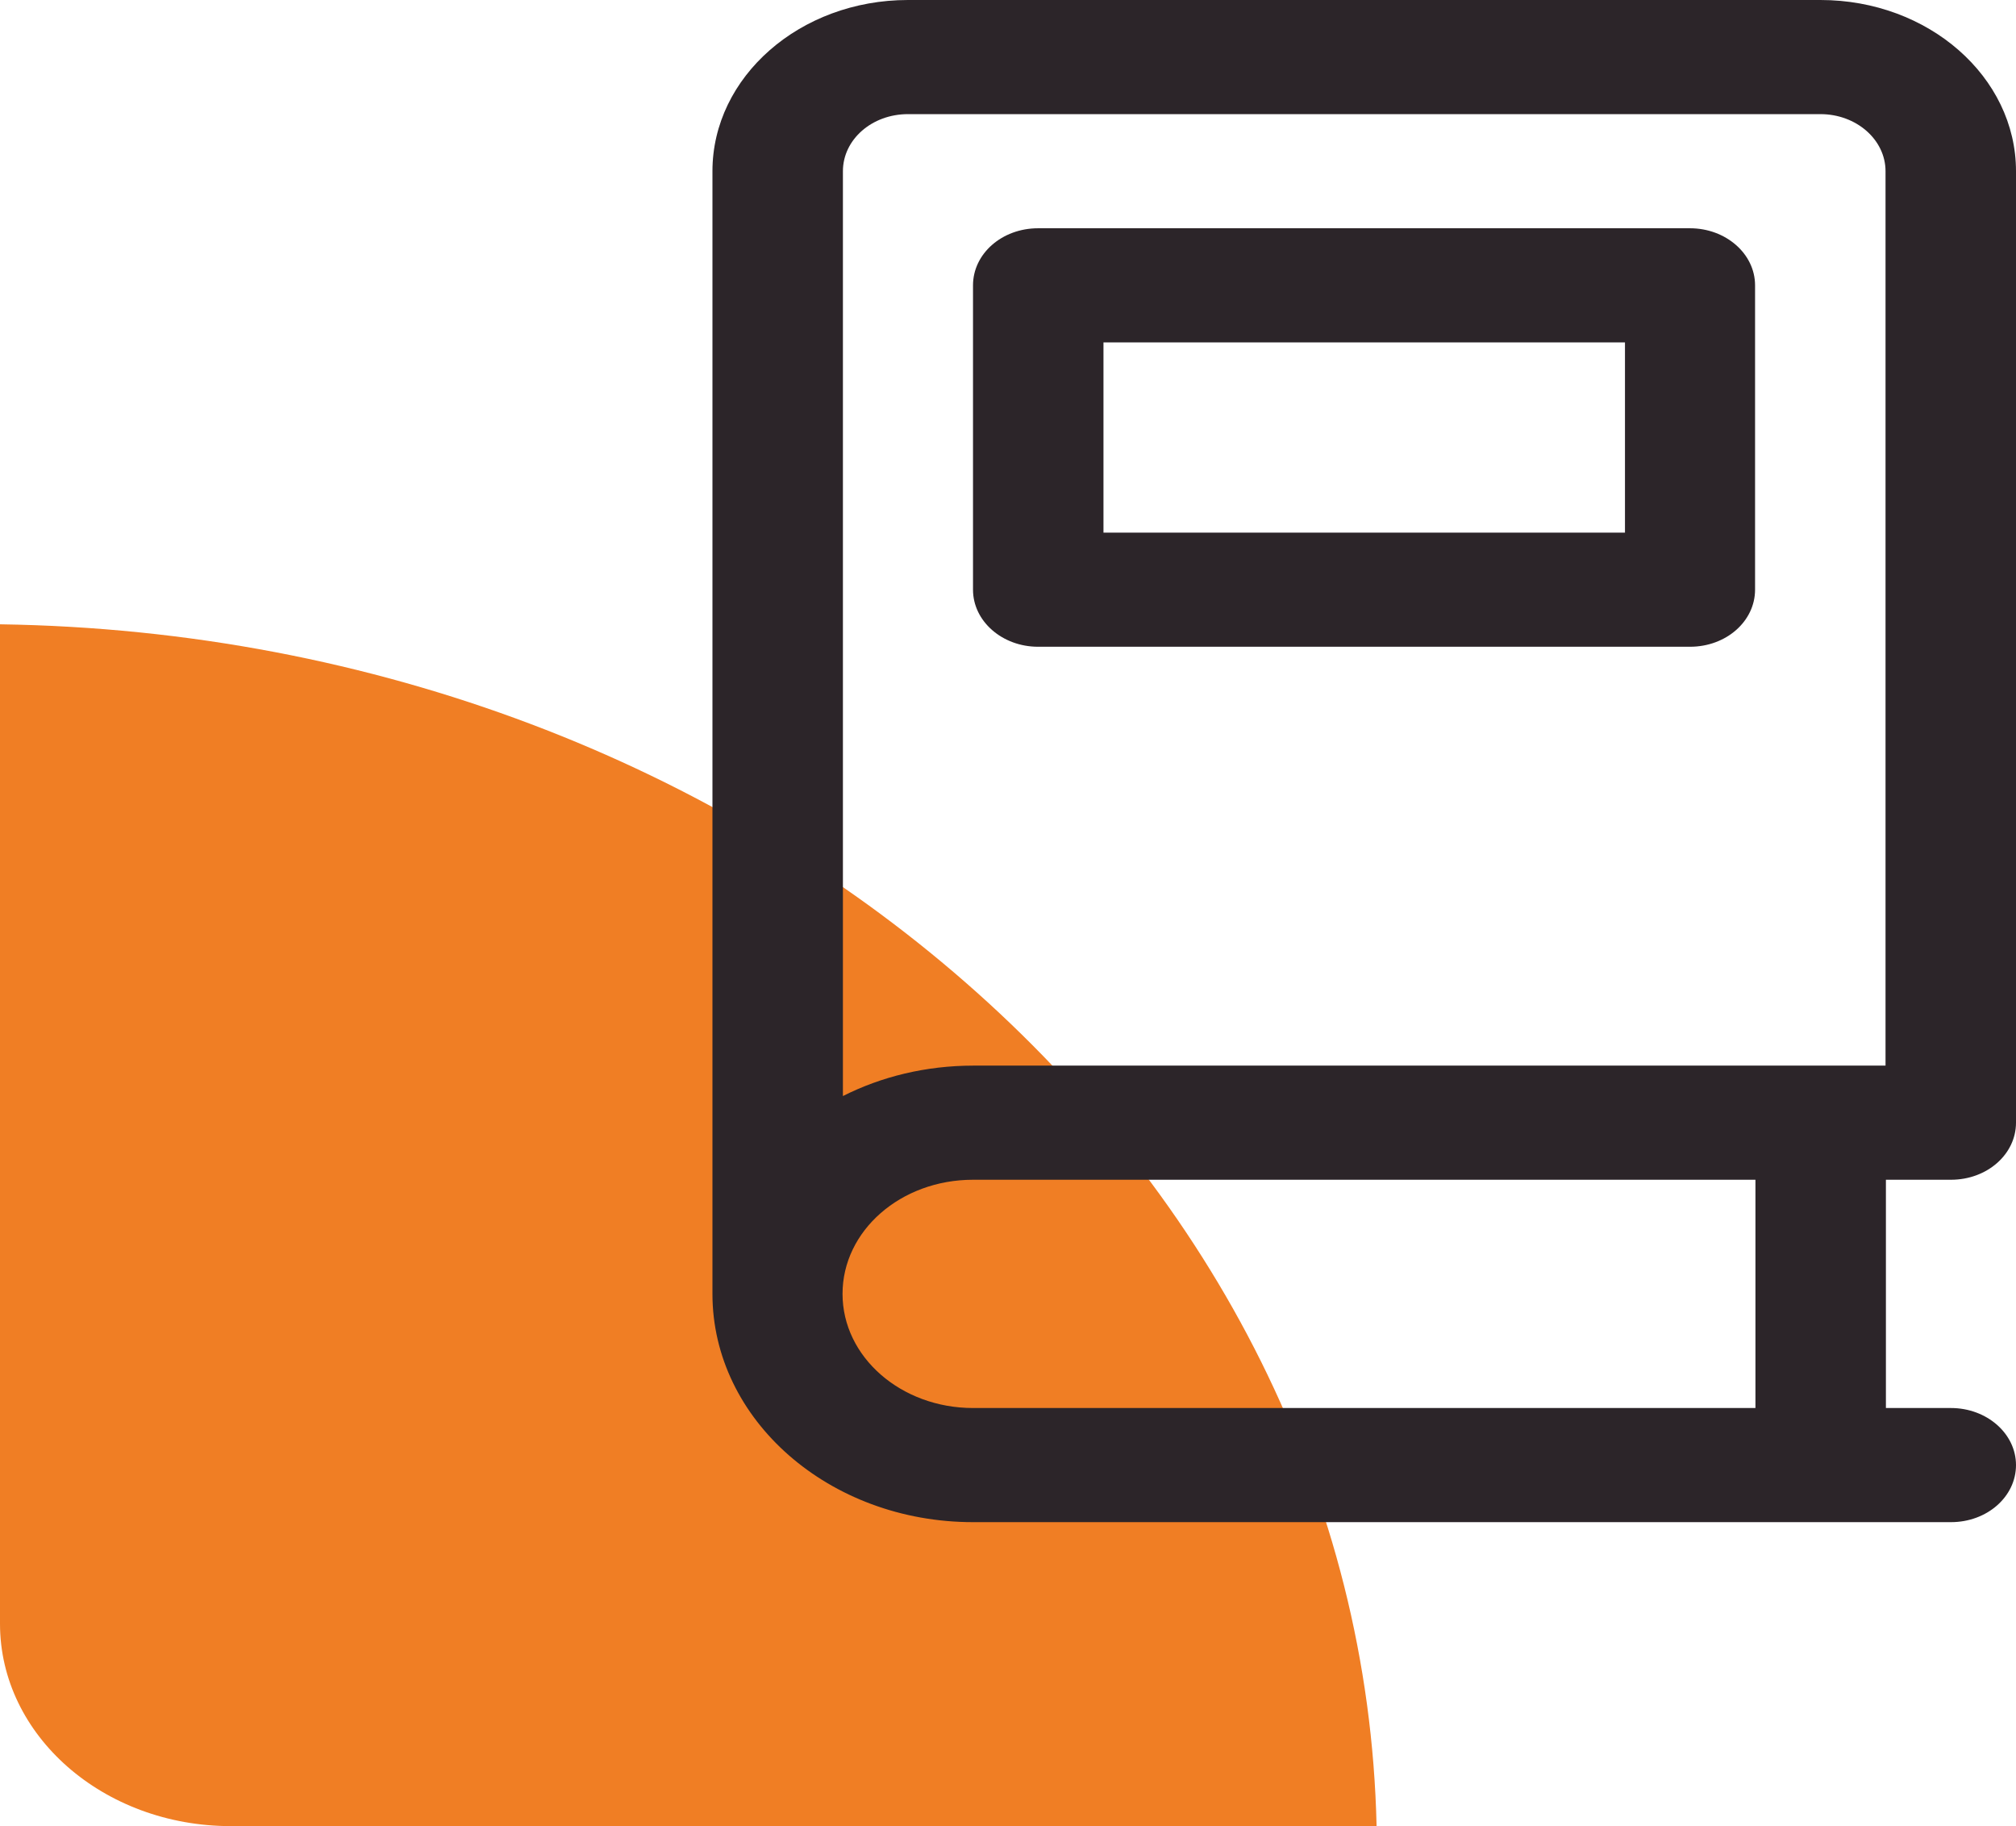
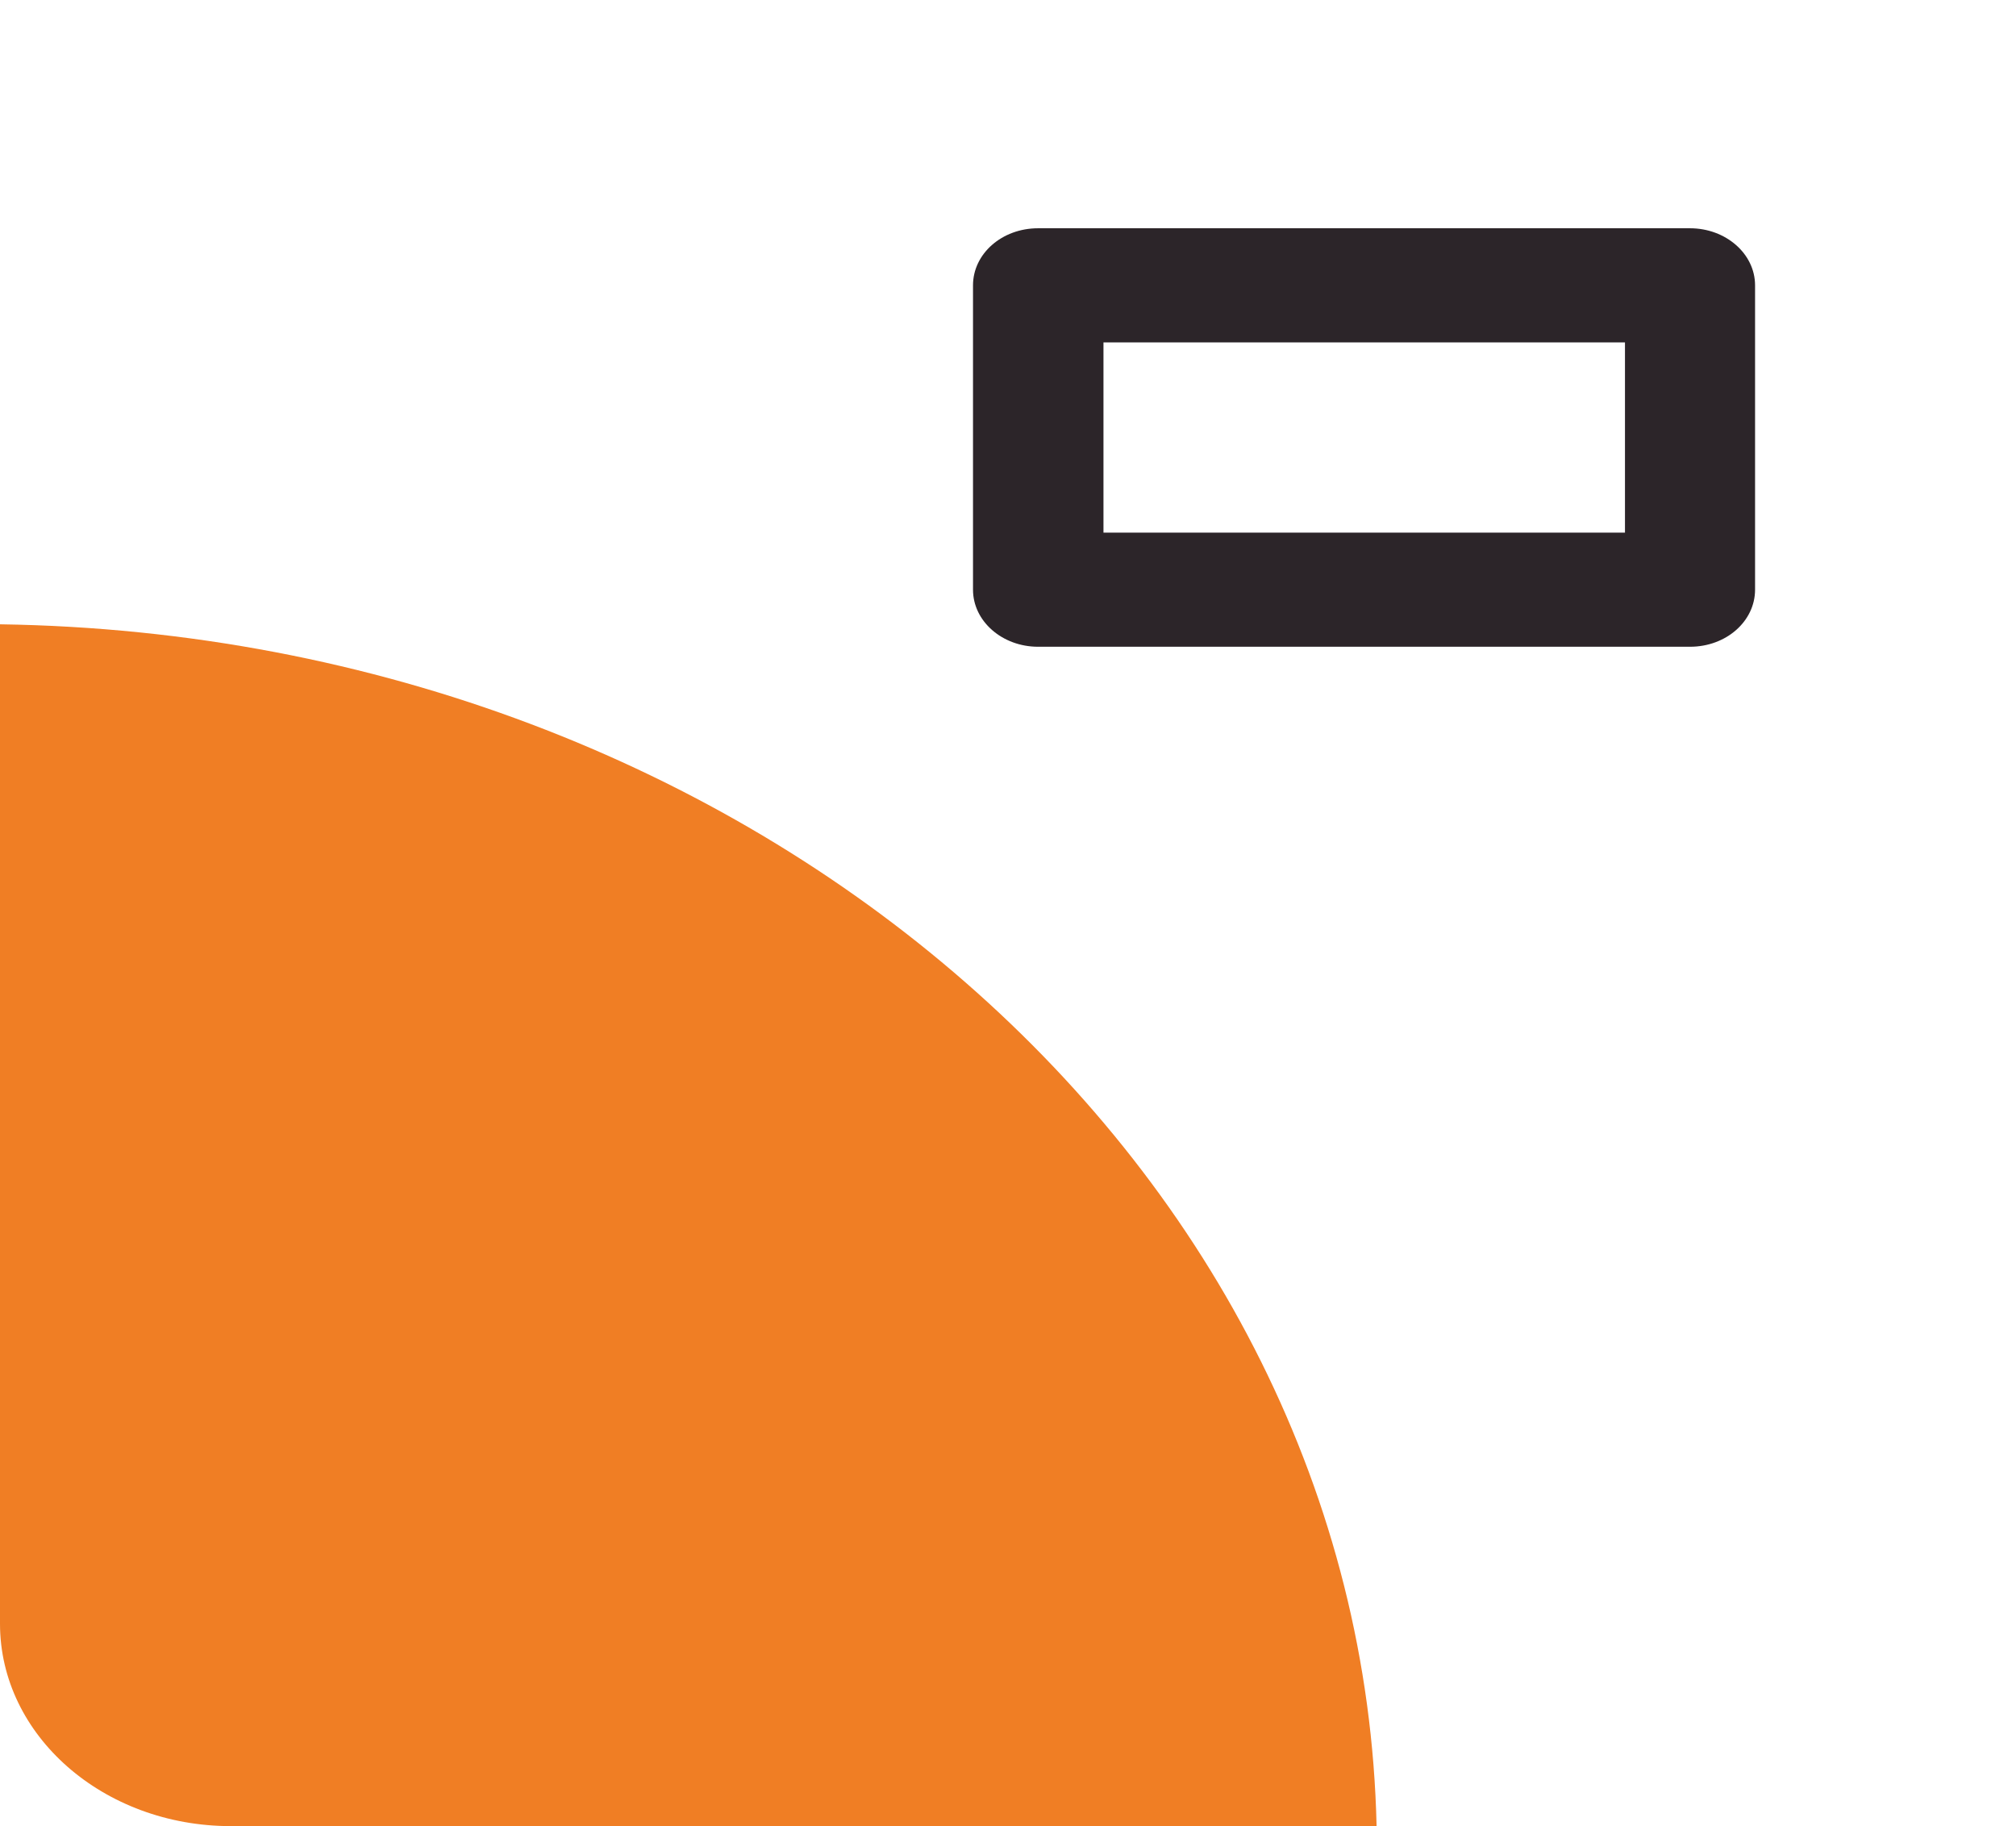
<svg xmlns="http://www.w3.org/2000/svg" id="Layer_1" x="0px" y="0px" viewBox="0 0 53 48" style="enable-background:new 0 0 53 48;" xml:space="preserve">
  <style type="text/css">	.st0{fill-rule:evenodd;clip-rule:evenodd;fill:#2C2529;}	.st1{fill-rule:evenodd;clip-rule:evenodd;fill:#F07E24;}</style>
  <g>
    <path class="st0" d="M27.29,6c-0.95,0-1.71,0.67-1.71,1.5v8c0,0.83,0.77,1.5,1.71,1.5h17.14c0.95,0,1.71-0.67,1.71-1.5v-8  c0-0.83-0.77-1.5-1.71-1.5H27.29z M29.01,14V9h13.71v5H29.01z" />
-     <path class="st1" d="M6.07,48h30.12C35.8,30.67,19.8,16.7,0,16.41v26.27C0,45.62,2.72,48,6.07,48z" />
-     <path class="st0" d="M23.87,0c-2.84,0-5.14,2.02-5.14,4.5v29.51c0,3.31,3.07,6,6.85,6h25.71c0.95,0,1.71-0.67,1.71-1.5  c0-0.83-0.77-1.5-1.71-1.5h-1.71v-6h1.71c0.95,0,1.71-0.67,1.71-1.5V4.5C53,2.02,50.7,0,47.86,0H23.87z M49.57,28.01V4.5  c0-0.83-0.77-1.5-1.71-1.5H23.87c-0.95,0-1.71,0.67-1.71,1.5v24.31c1.01-0.51,2.18-0.8,3.43-0.8H49.57z M46.15,31.01v6H25.58  c-1.89,0-3.43-1.34-3.43-3s1.53-3,3.43-3H46.15z" />
+     <path class="st1" d="M6.07,48h30.12C35.8,30.67,19.8,16.7,0,16.41v26.27C0,45.62,2.72,48,6.07,48" />
  </g>
</svg>